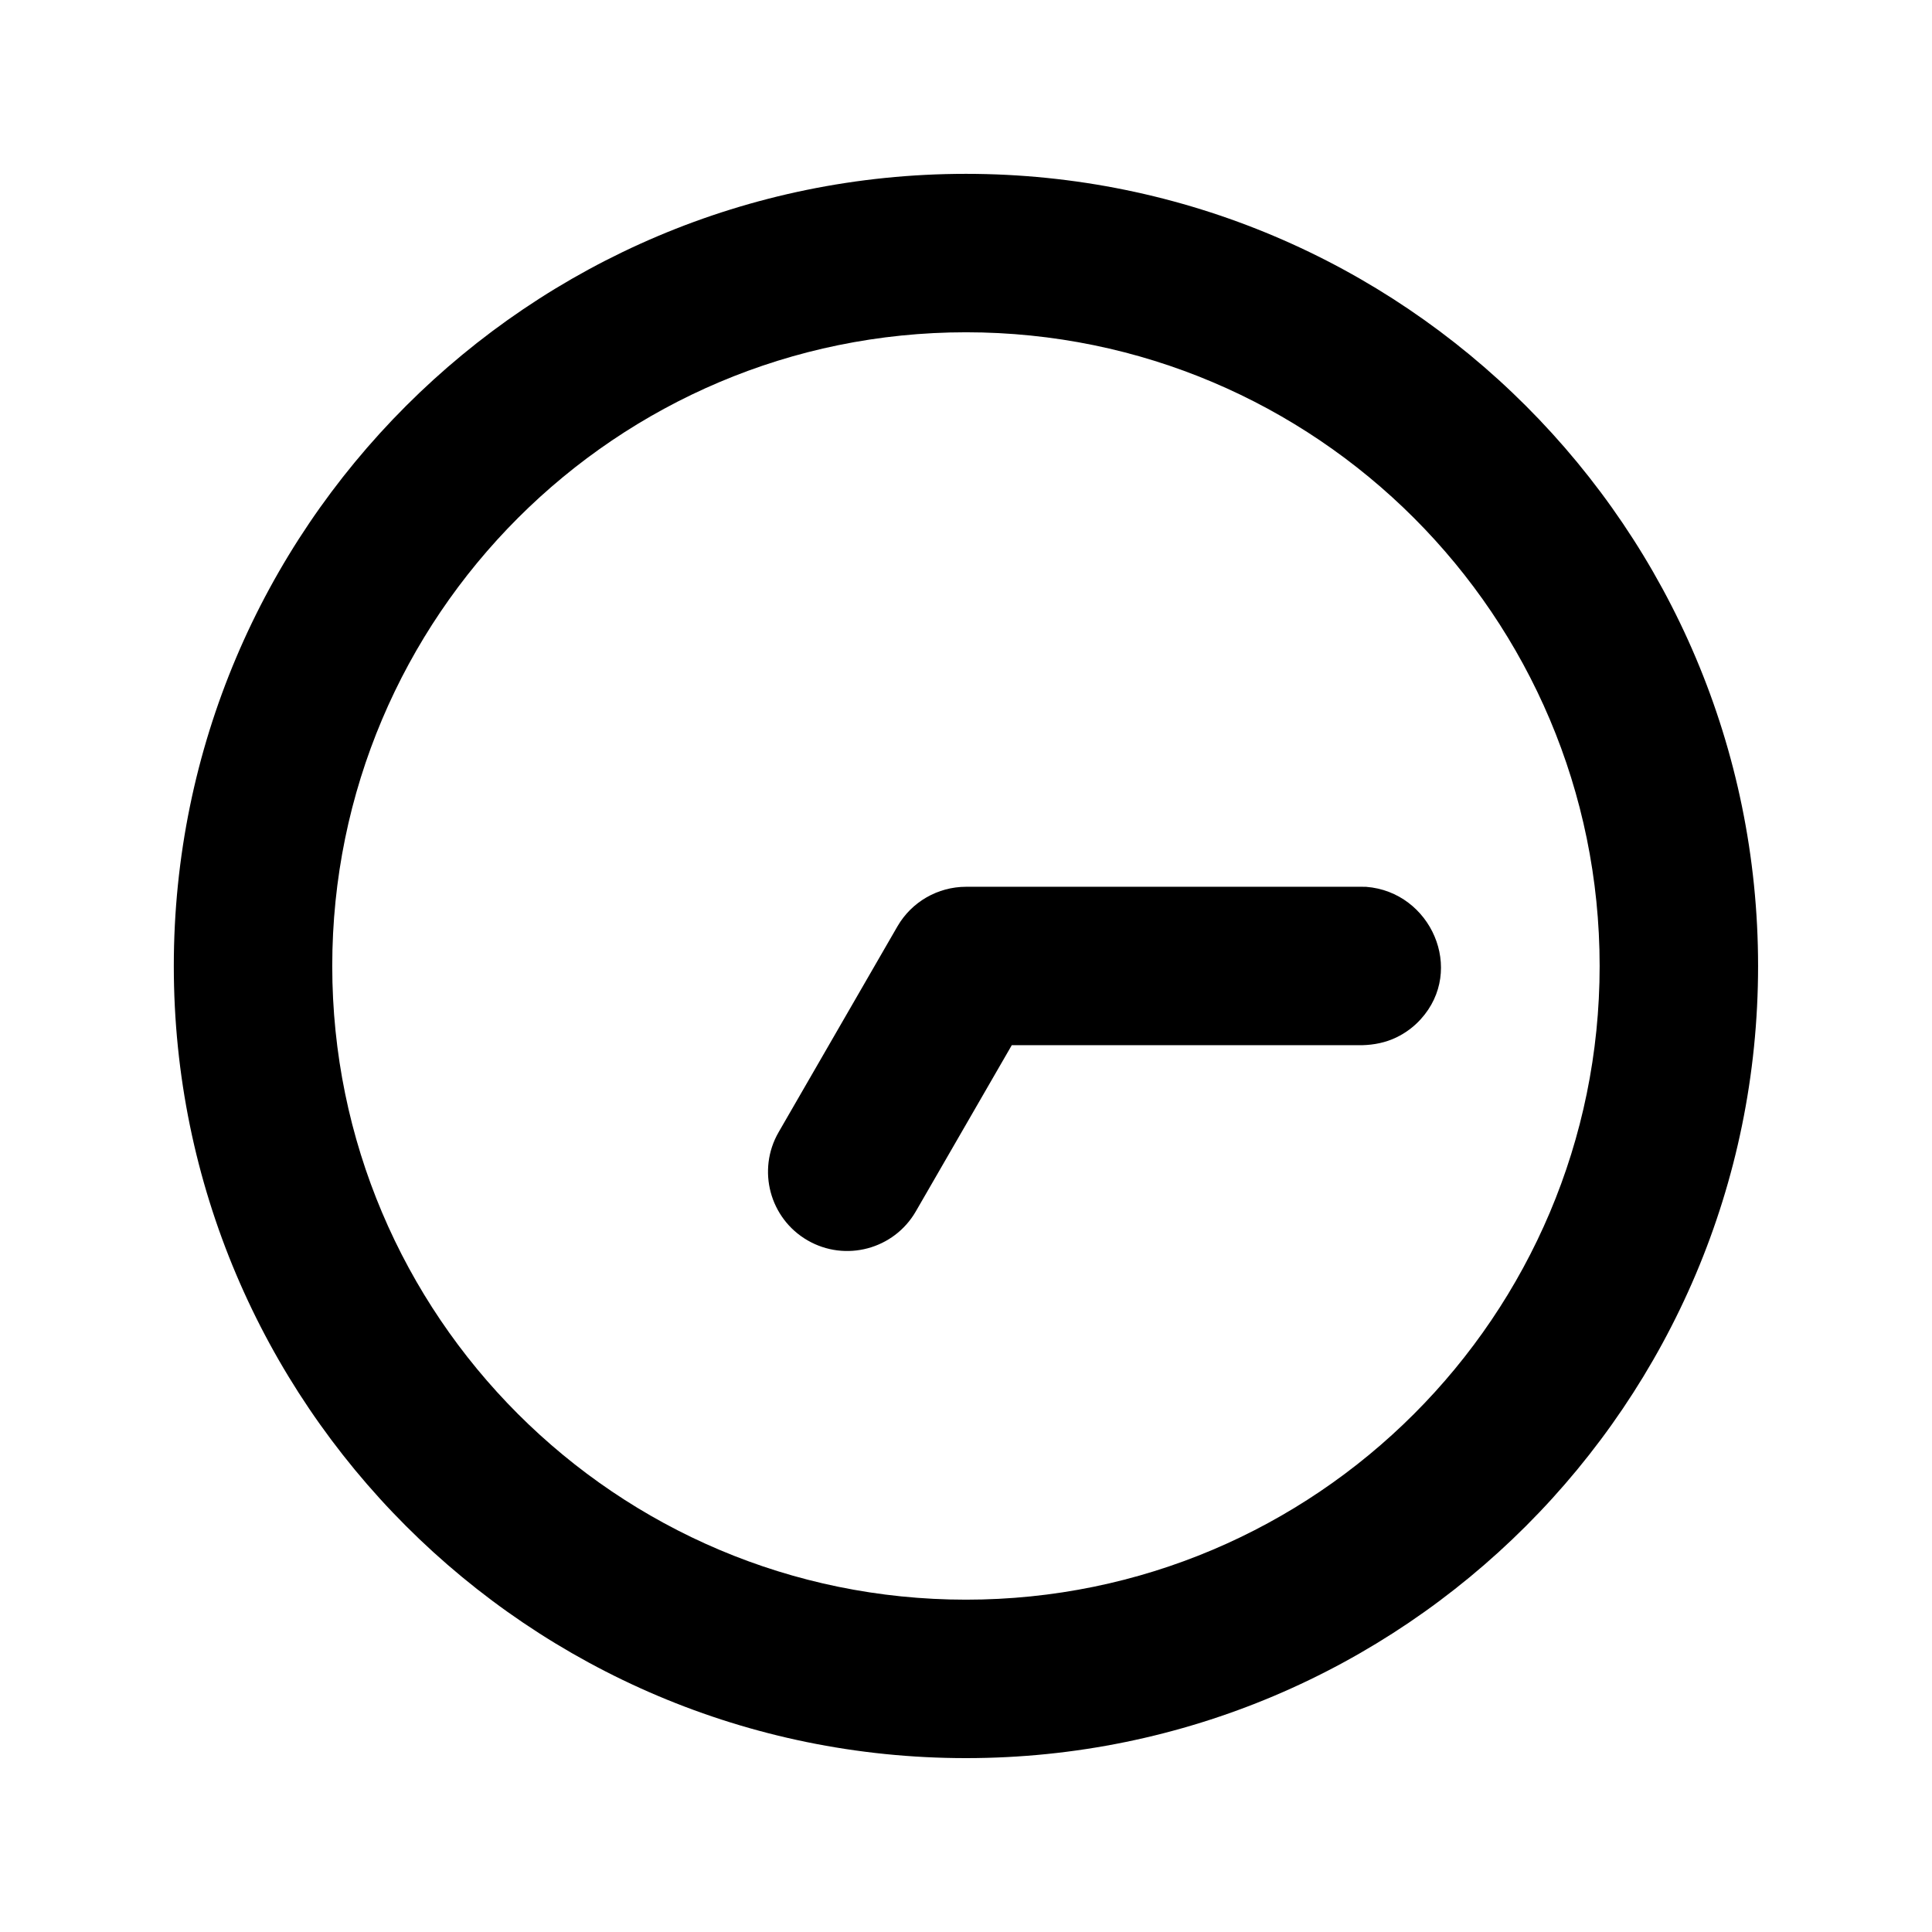
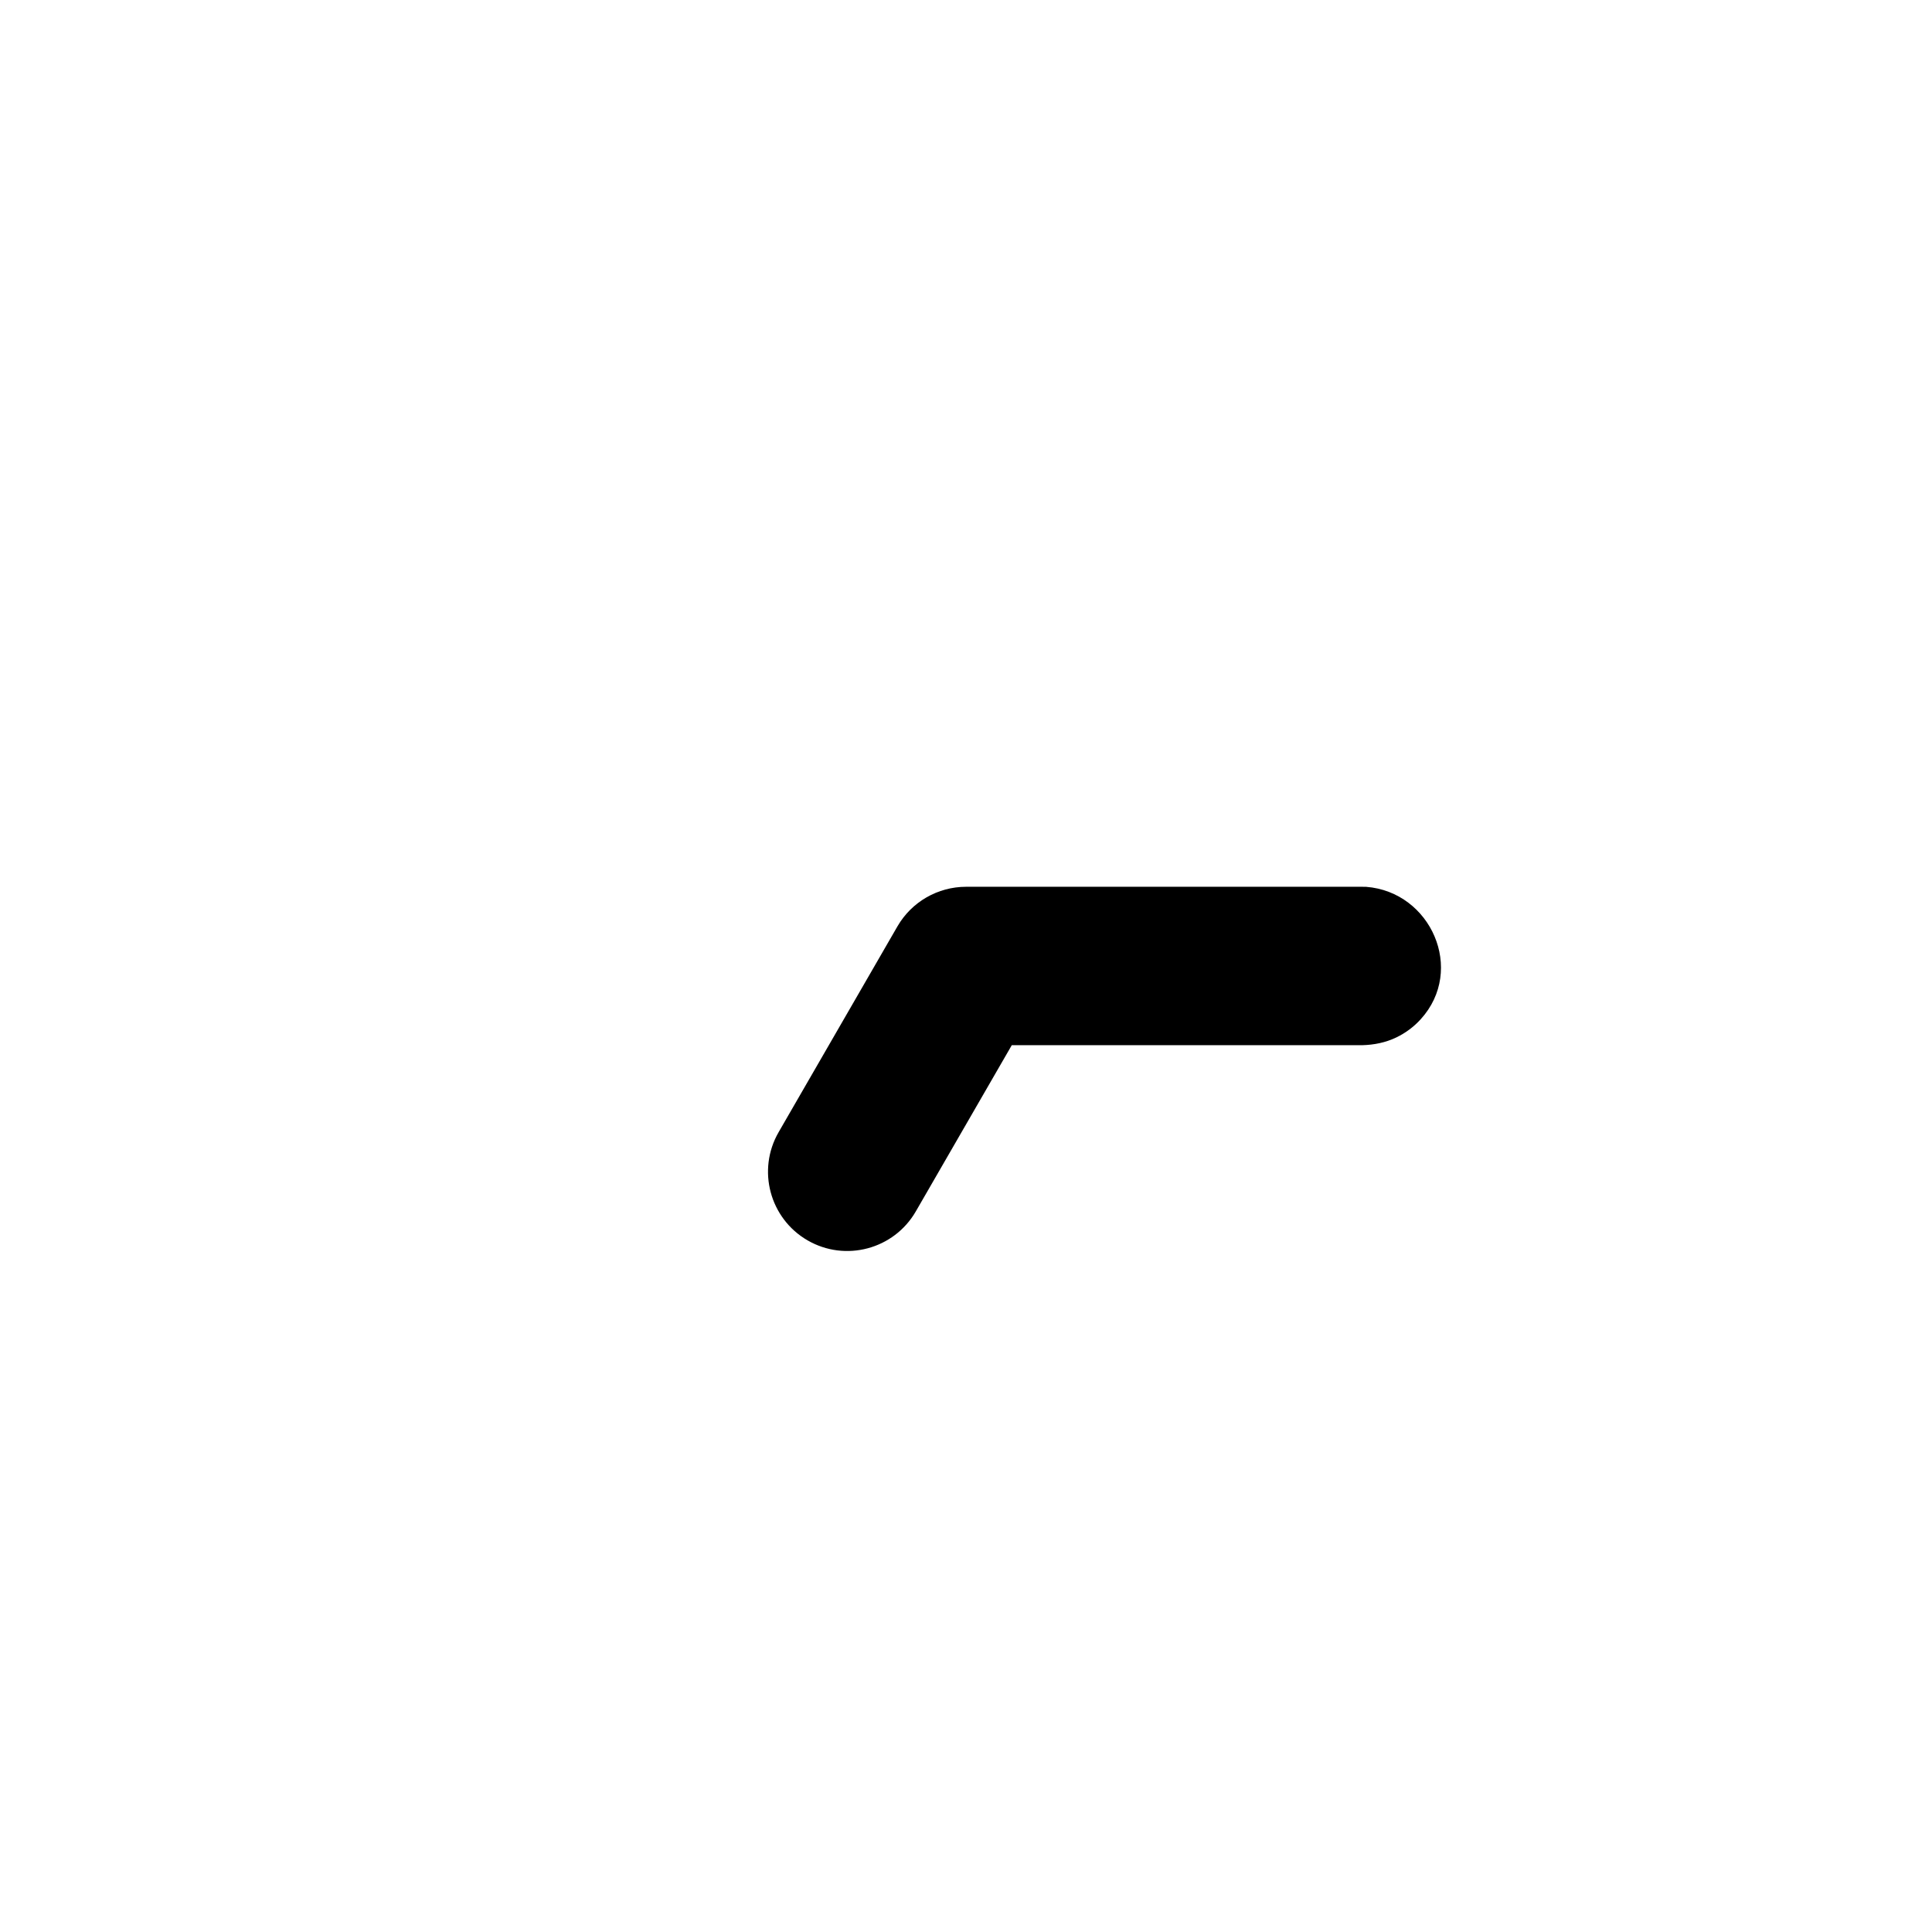
<svg xmlns="http://www.w3.org/2000/svg" fill="#000000" width="800px" height="800px" version="1.1" viewBox="144 144 512 512">
  <g fill-rule="evenodd">
-     <path d="m400 190.07c-115.85 0-209.94 94.055-209.94 209.94 0 115.85 94.09 209.91 209.94 209.91 115.85 0 209.91-94.059 209.91-209.91 0-115.89-94.059-209.94-209.91-209.94zm0 41.988c92.695 0 167.92 75.258 167.92 167.95 0 92.664-75.227 167.92-167.92 167.92-92.695 0-167.95-75.258-167.95-167.92 0-92.695 75.258-167.95 167.95-167.95z" />
    <path d="m506.05 379.02c17.152 1.324 26.348 22 14.457 35.086-1.812 2.004-4.019 3.641-6.441 4.812-2.856 1.379-5.922 1.988-9.094 2.07l-92.836-0.008-25.434 44.051c-5.793 10.035-18.641 13.477-28.676 7.684-10.035-5.793-13.477-18.641-7.684-28.676l31.488-54.539c3.75-6.488 10.684-10.484 18.18-10.496h104.96z" />
  </g>
</svg>